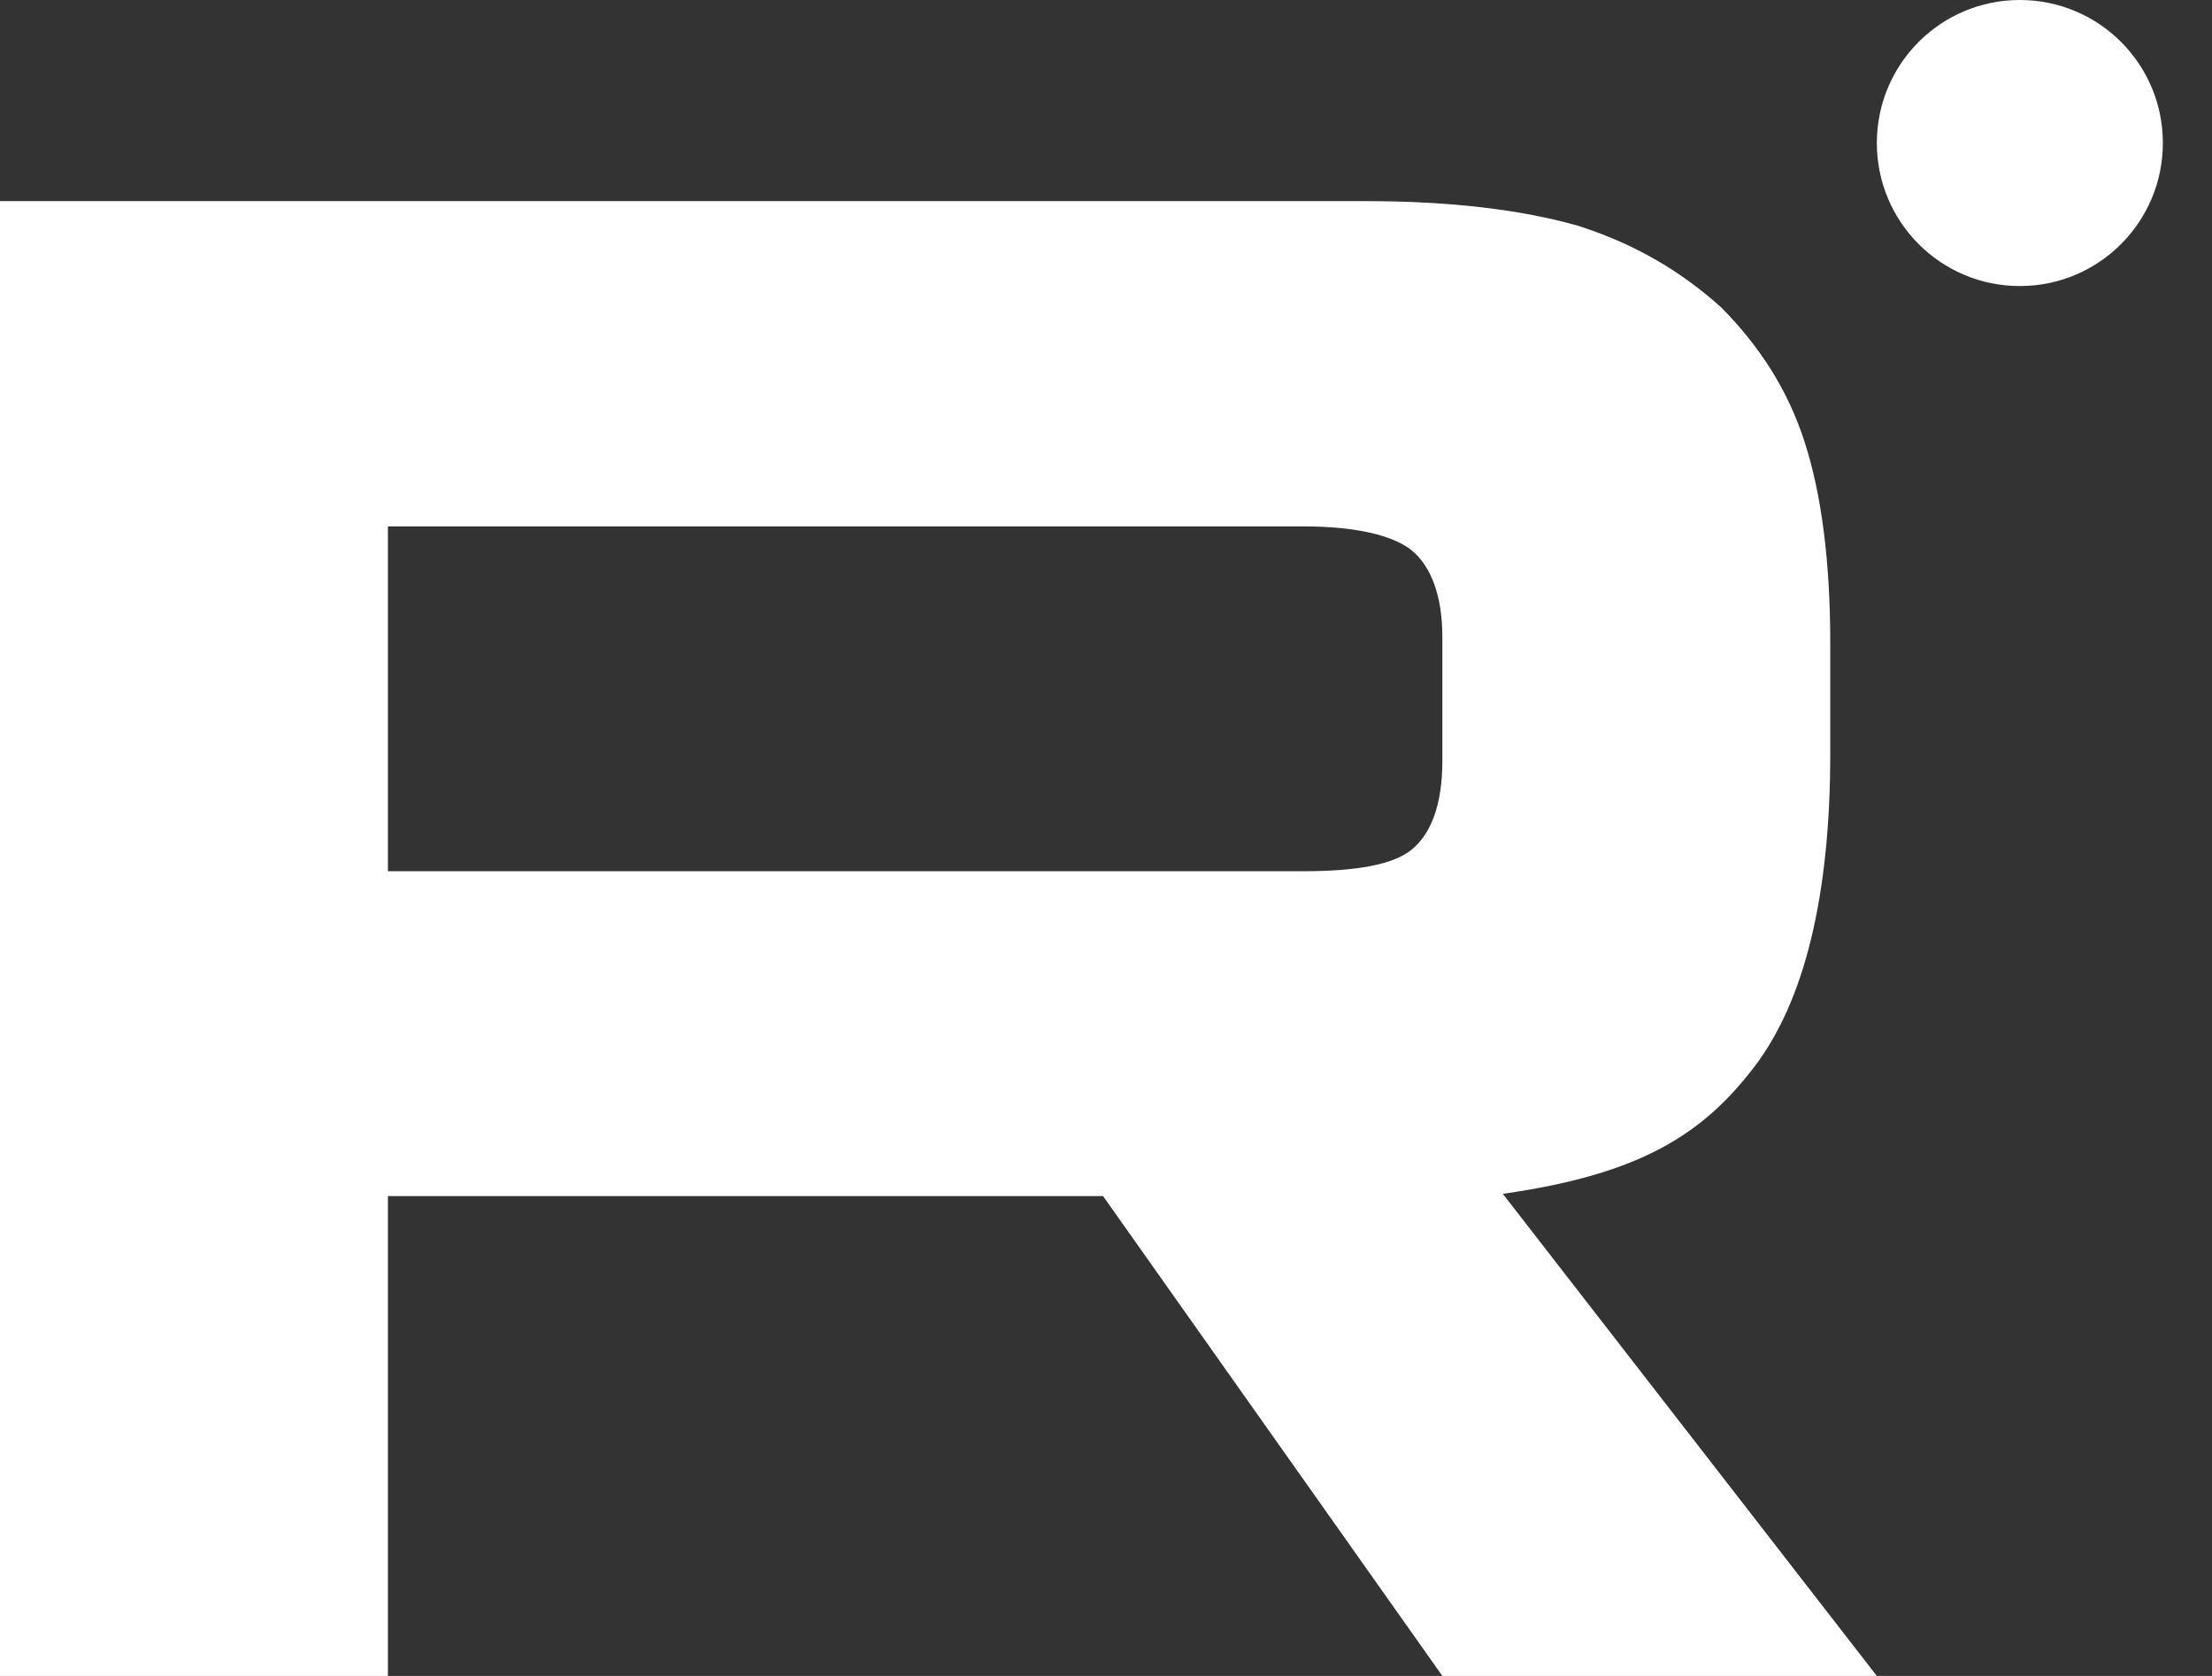
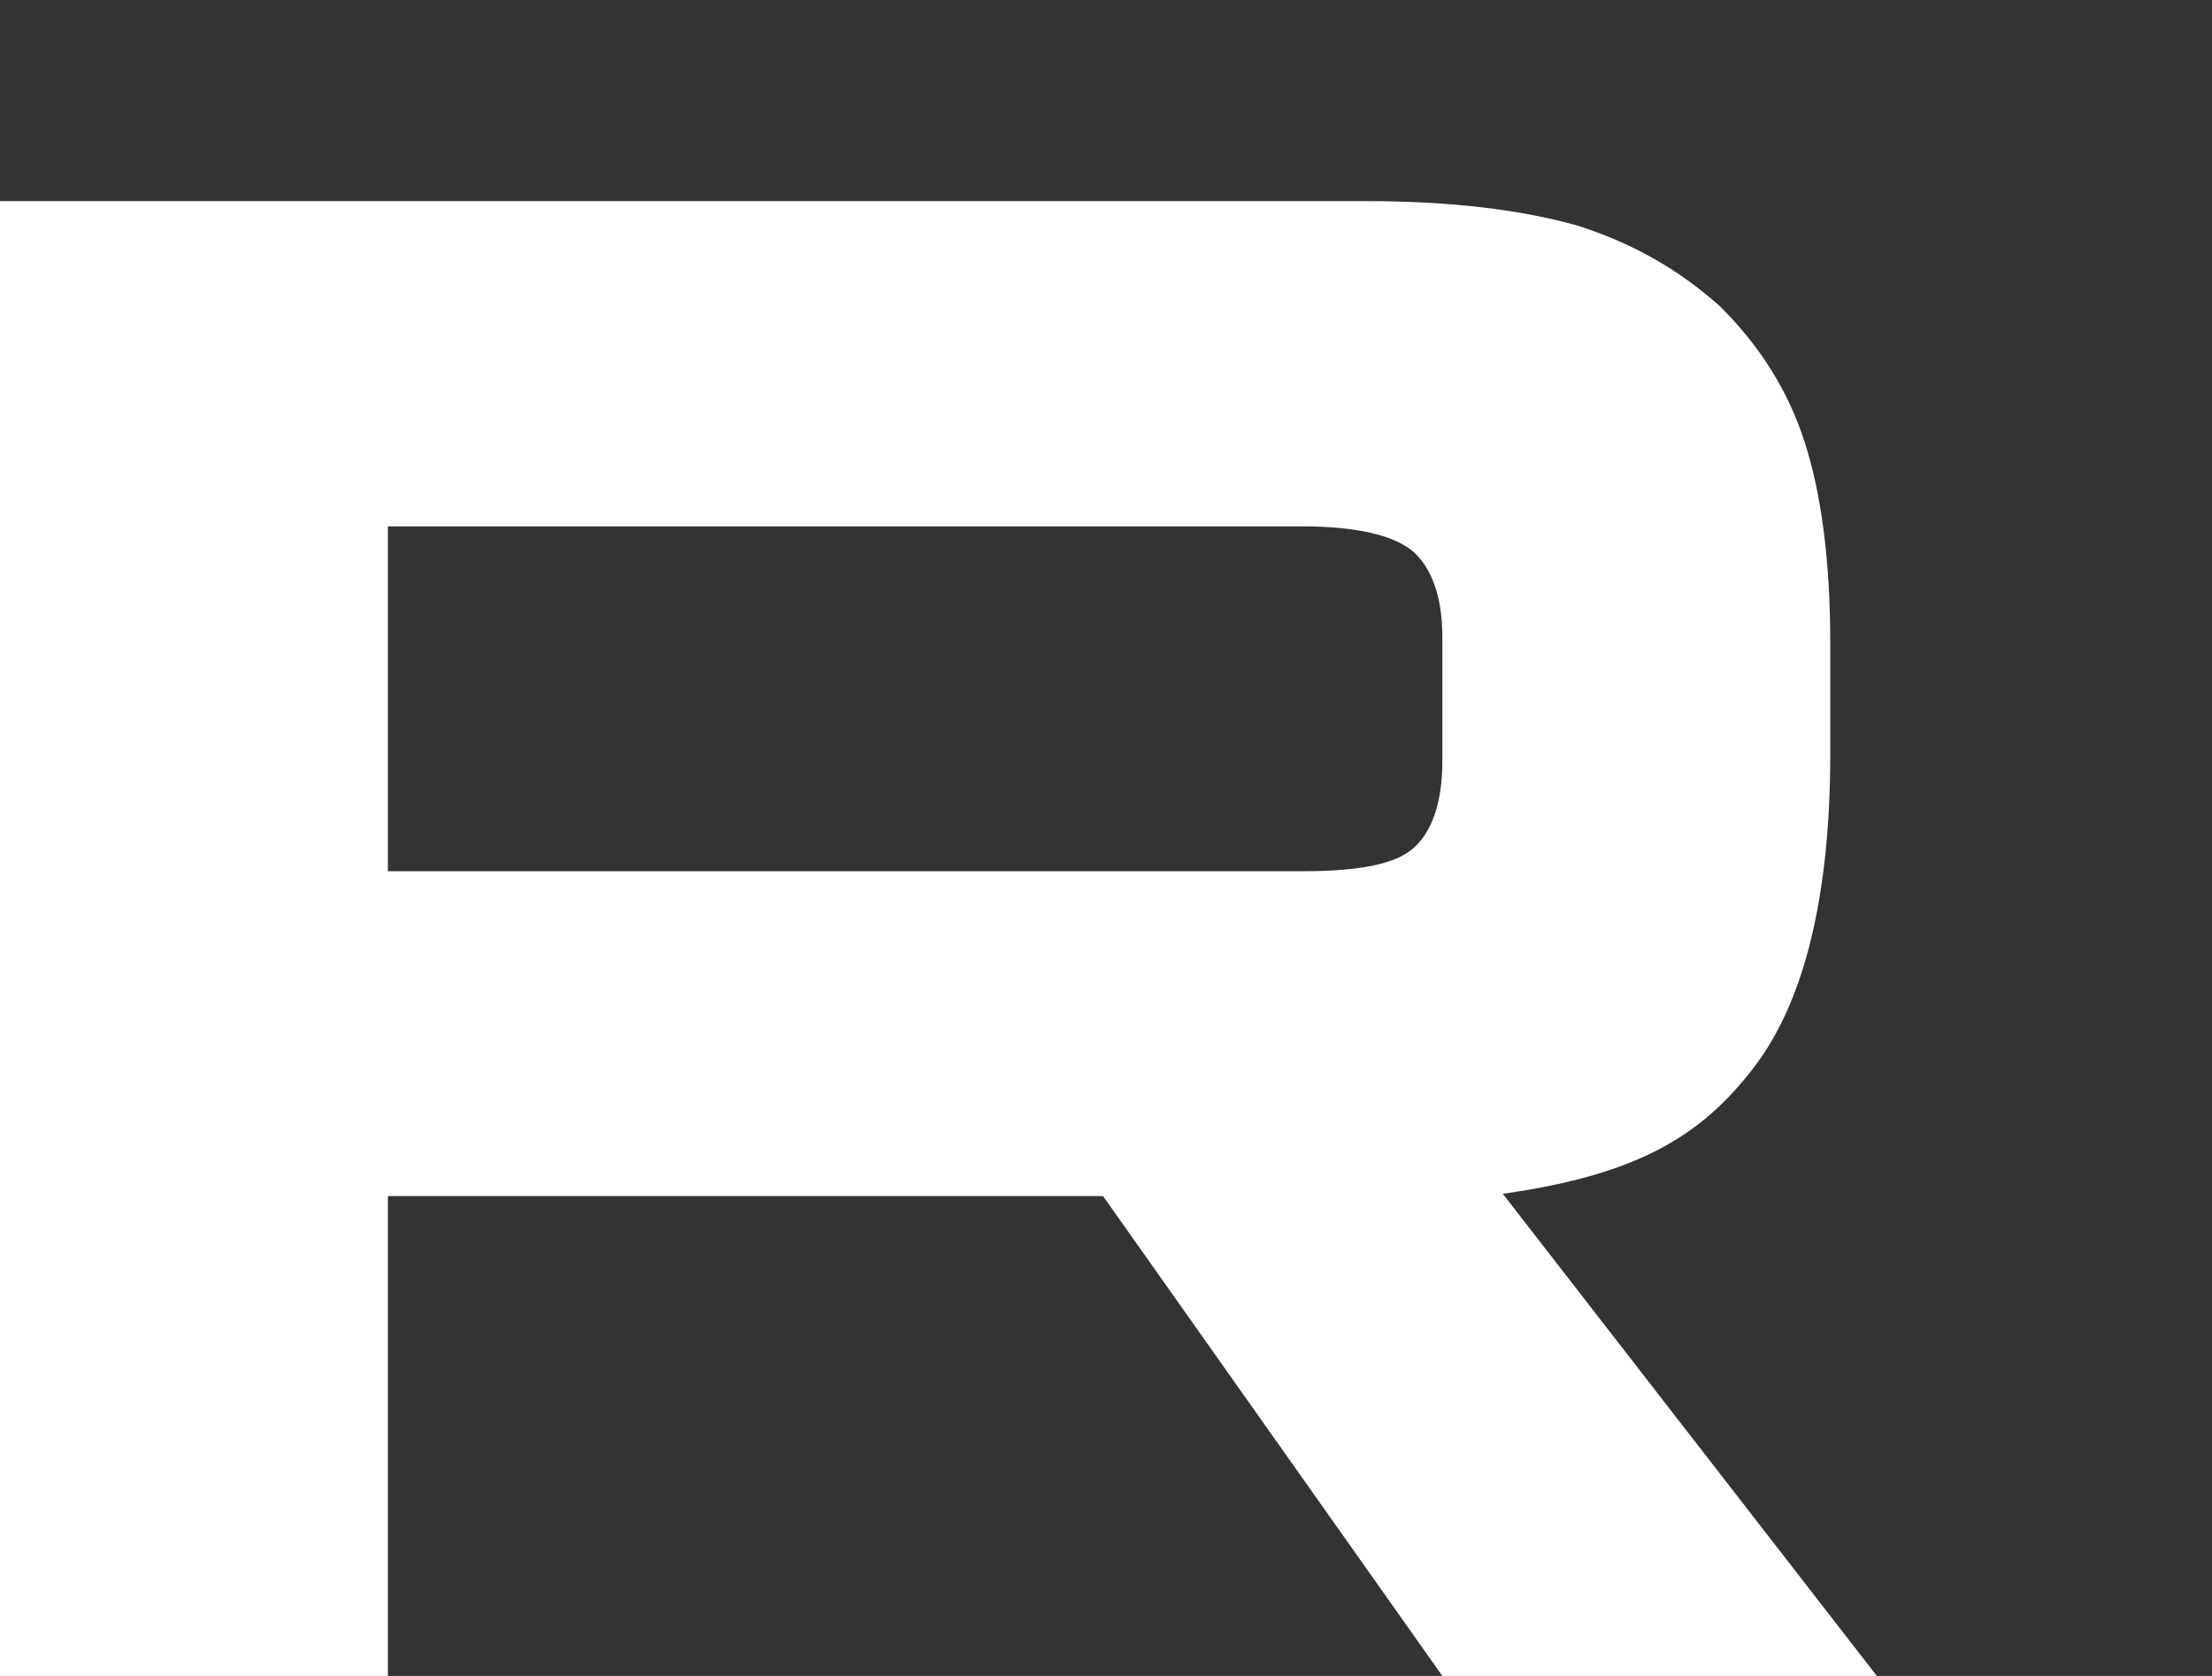
<svg xmlns="http://www.w3.org/2000/svg" width="33" height="25" viewBox="0 0 33 25" fill="none">
  <rect x="0" y="0" width="33" height="25" fill="#333333" stroke="none" />
  <path d="M19.436 12.996H5.787V7.852H19.436C20.233 7.852 20.787 7.986 21.067 8.215C21.343 8.447 21.518 8.875 21.518 9.501V11.348C21.518 12.008 21.347 12.435 21.067 12.668C20.79 12.9 20.233 12.996 19.436 12.996ZM20.372 3H0V25H5.787V17.842H16.456L21.518 25H28L22.42 17.808C24.479 17.517 25.401 16.916 26.162 15.927C26.923 14.939 27.305 13.355 27.305 11.242V9.594C27.305 8.342 27.167 7.35 26.923 6.594C26.679 5.835 26.264 5.175 25.675 4.583C25.052 4.023 24.357 3.626 23.527 3.363C22.694 3.13 21.653 3 20.375 3H20.372Z" fill="white" />
-   <path d="M30.133 4.267C31.312 4.267 32.267 3.312 32.267 2.133C32.267 0.954 31.312 0 30.133 0C28.954 0 28 0.954 28 2.133C28 3.312 28.954 4.267 30.133 4.267Z" fill="white" />
</svg>